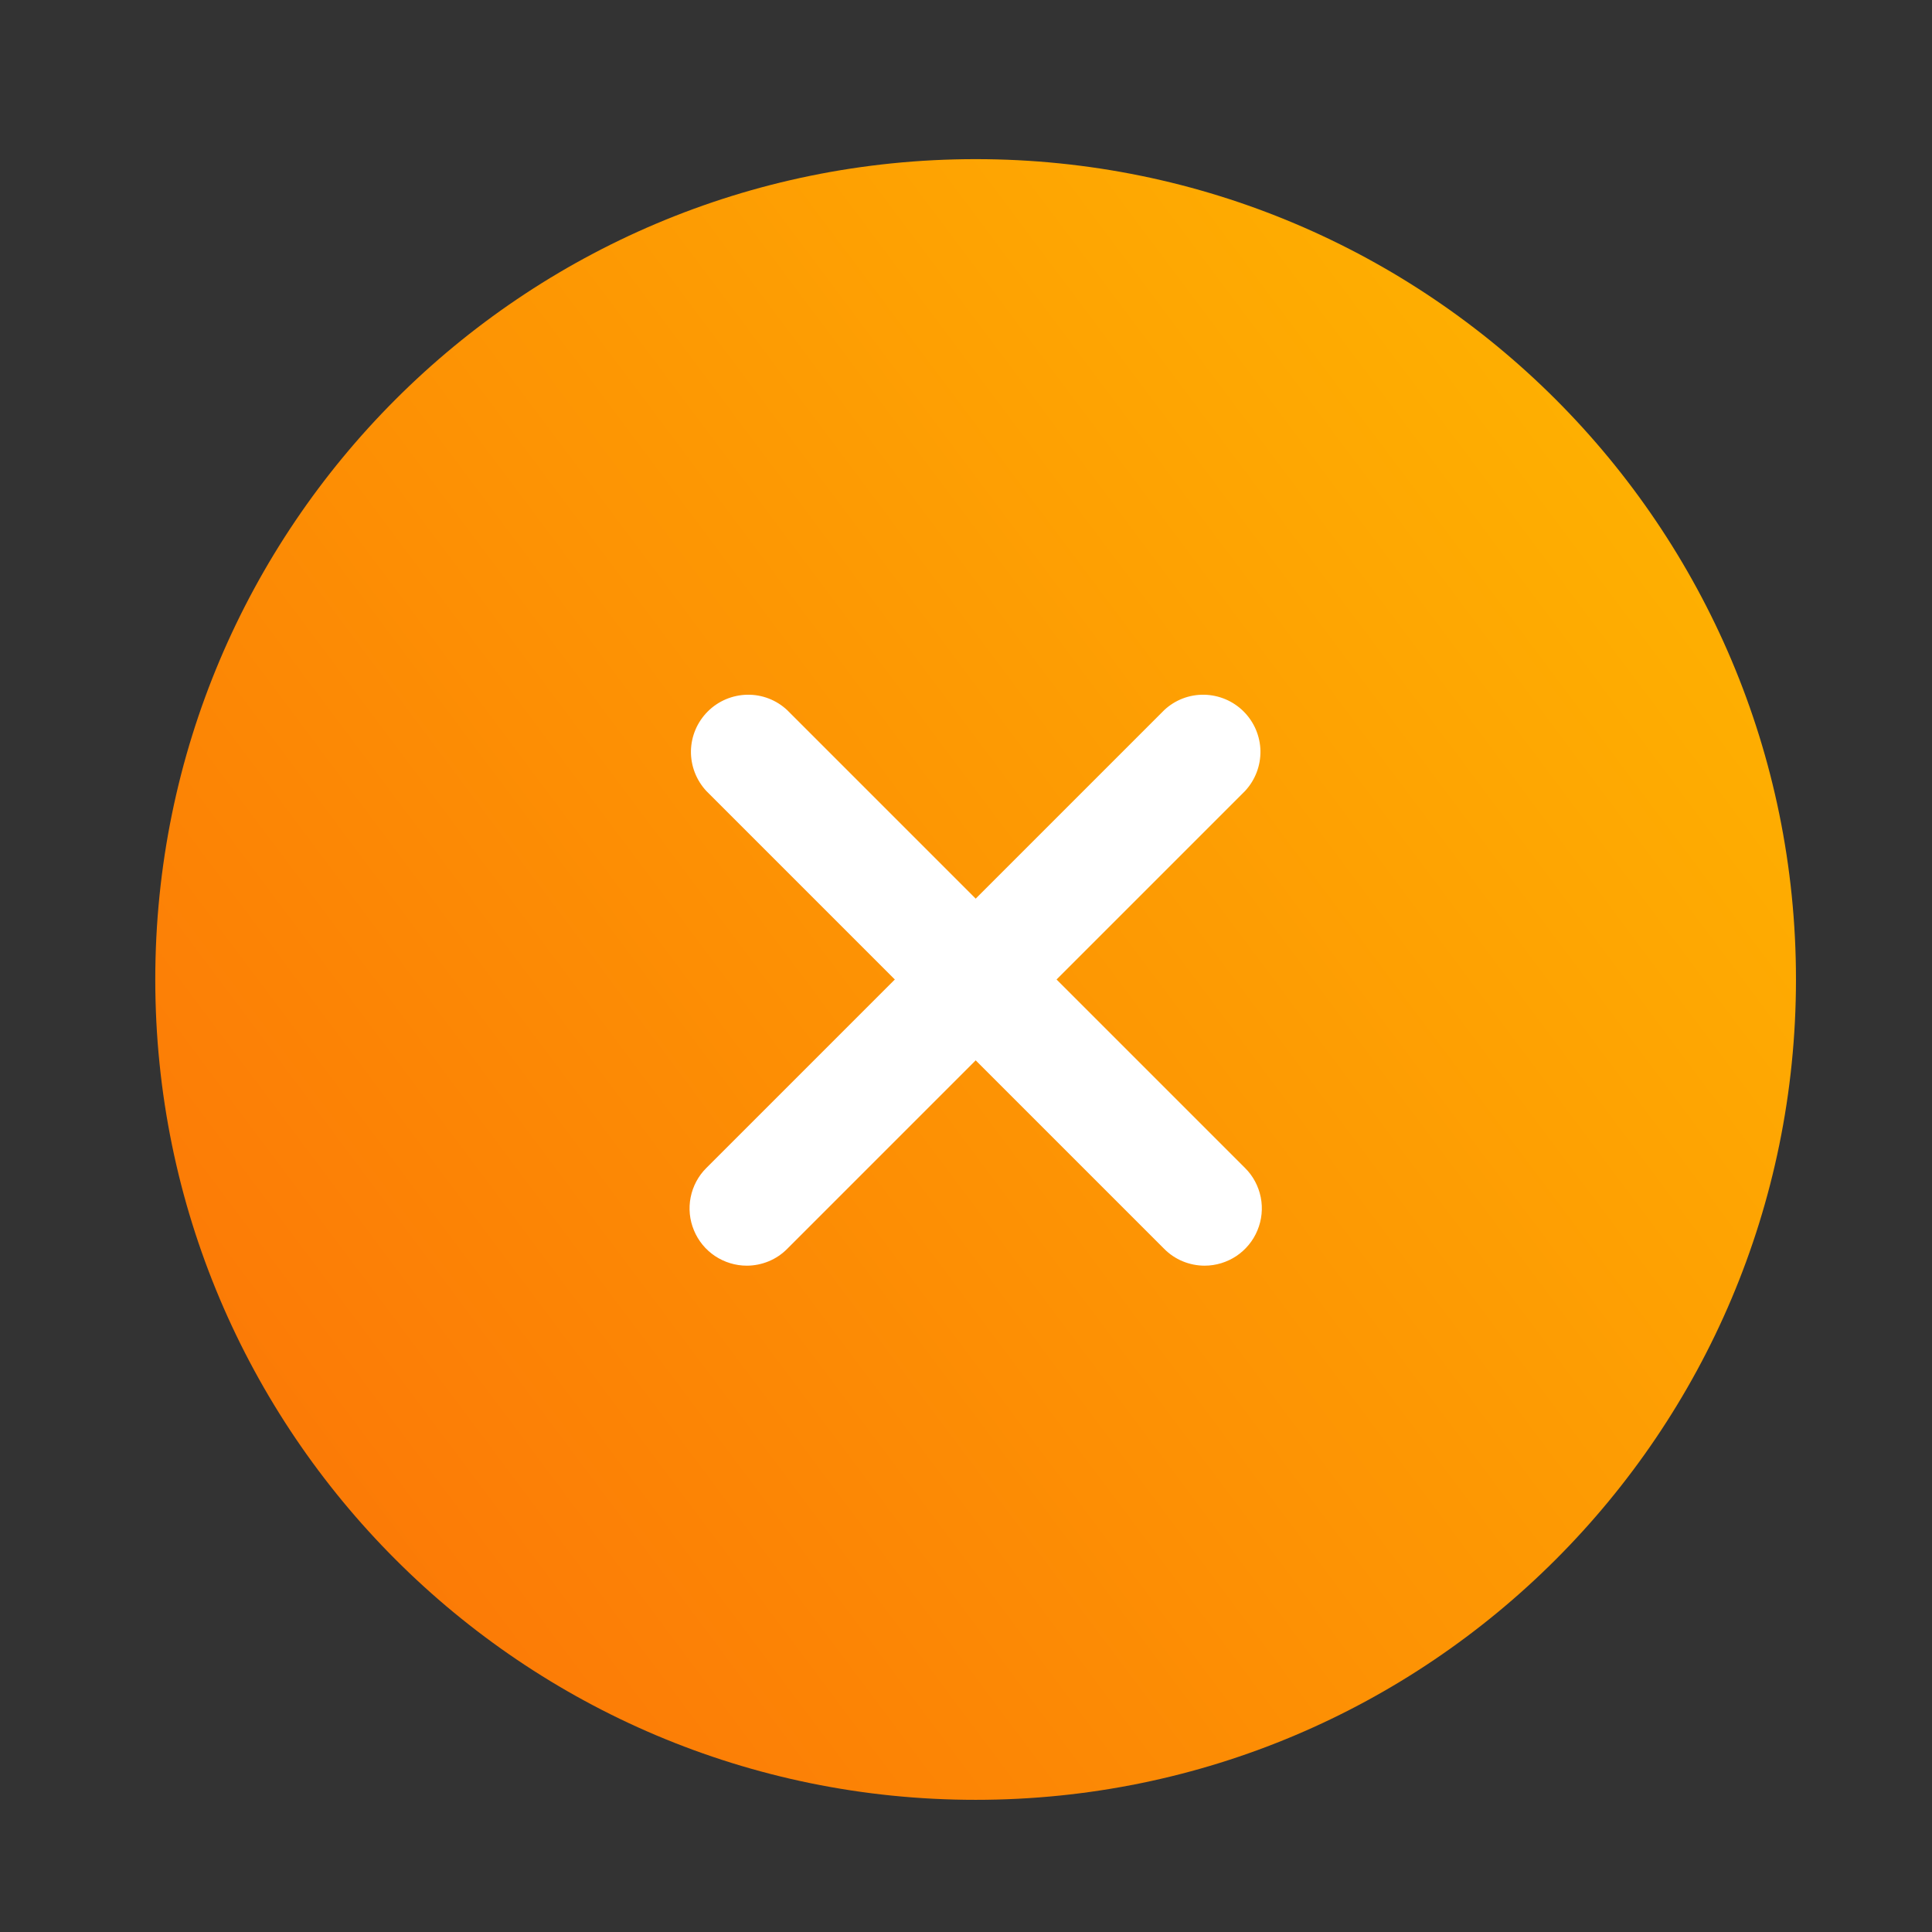
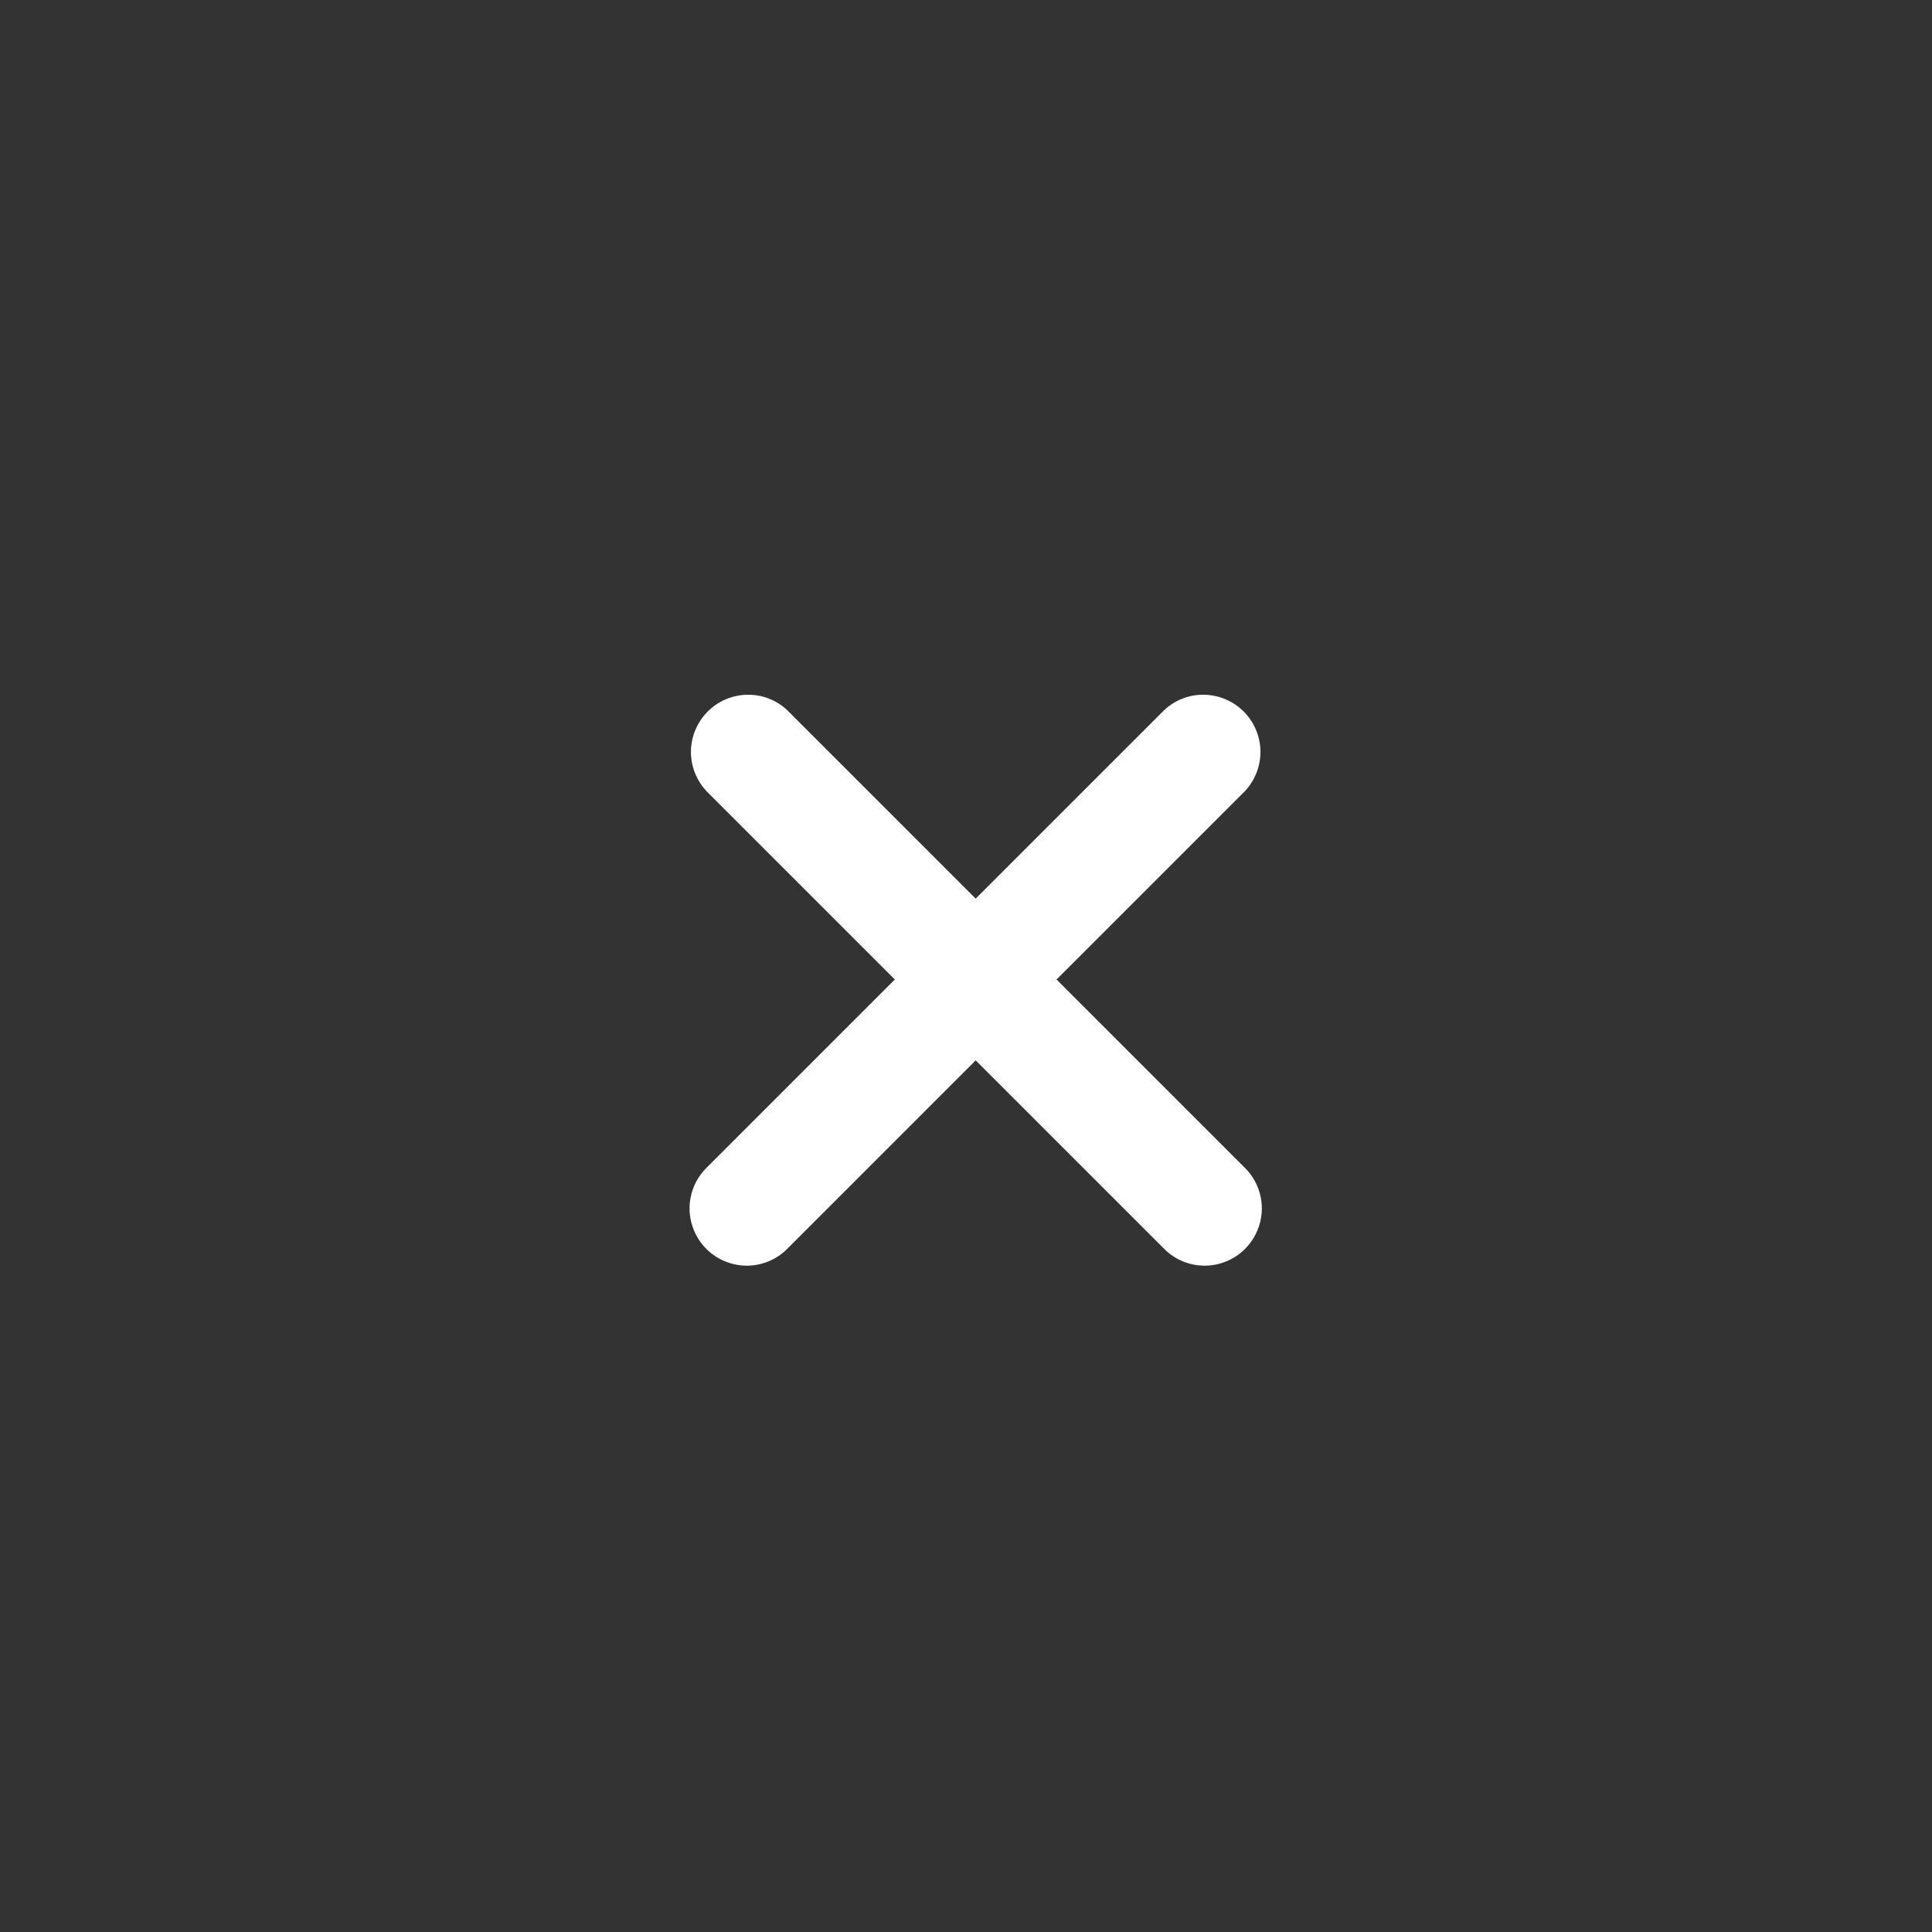
<svg xmlns="http://www.w3.org/2000/svg" width="27" height="27" viewBox="0 0 27 27" fill="none">
  <rect x="0" y="0" width="27" height="27" fill="#333333" stroke="none" />
-   <path d="M13.635 25.153C19.966 25.153 25.099 20.02 25.099 13.688C25.099 7.357 19.966 2.224 13.635 2.224C7.303 2.224 2.17 7.357 2.17 13.688C2.17 20.02 7.303 25.153 13.635 25.153Z" fill="url(#paint0_linear_52_1921)" />
  <path d="M10.436 17.688C10.278 17.688 10.123 17.64 9.992 17.553C9.86 17.465 9.758 17.34 9.698 17.194C9.637 17.048 9.621 16.887 9.652 16.732C9.683 16.577 9.759 16.434 9.871 16.323L16.27 9.924C16.421 9.782 16.622 9.705 16.829 9.709C17.036 9.713 17.234 9.797 17.38 9.943C17.527 10.09 17.611 10.287 17.615 10.495C17.618 10.702 17.541 10.902 17.4 11.054L11.001 17.453C10.927 17.528 10.839 17.587 10.742 17.627C10.645 17.667 10.541 17.688 10.436 17.688Z" fill="white" />
  <path d="M16.835 17.688C16.73 17.688 16.626 17.667 16.529 17.627C16.432 17.587 16.344 17.528 16.27 17.453L9.871 11.054C9.73 10.902 9.653 10.702 9.656 10.495C9.66 10.287 9.744 10.09 9.891 9.943C10.037 9.797 10.235 9.713 10.442 9.709C10.649 9.705 10.85 9.782 11.001 9.924L17.4 16.323C17.512 16.434 17.588 16.577 17.619 16.732C17.65 16.887 17.634 17.048 17.573 17.194C17.513 17.34 17.41 17.465 17.279 17.553C17.148 17.64 16.993 17.688 16.835 17.688Z" fill="white" />
  <defs>
    <linearGradient id="paint0_linear_52_1921" x1="24.246" y1="2.224" x2="0.088" y2="20.305" gradientUnits="userSpaceOnUse">
      <stop stop-color="#FFB800" />
      <stop offset="1" stop-color="#FB7307" />
    </linearGradient>
  </defs>
</svg>